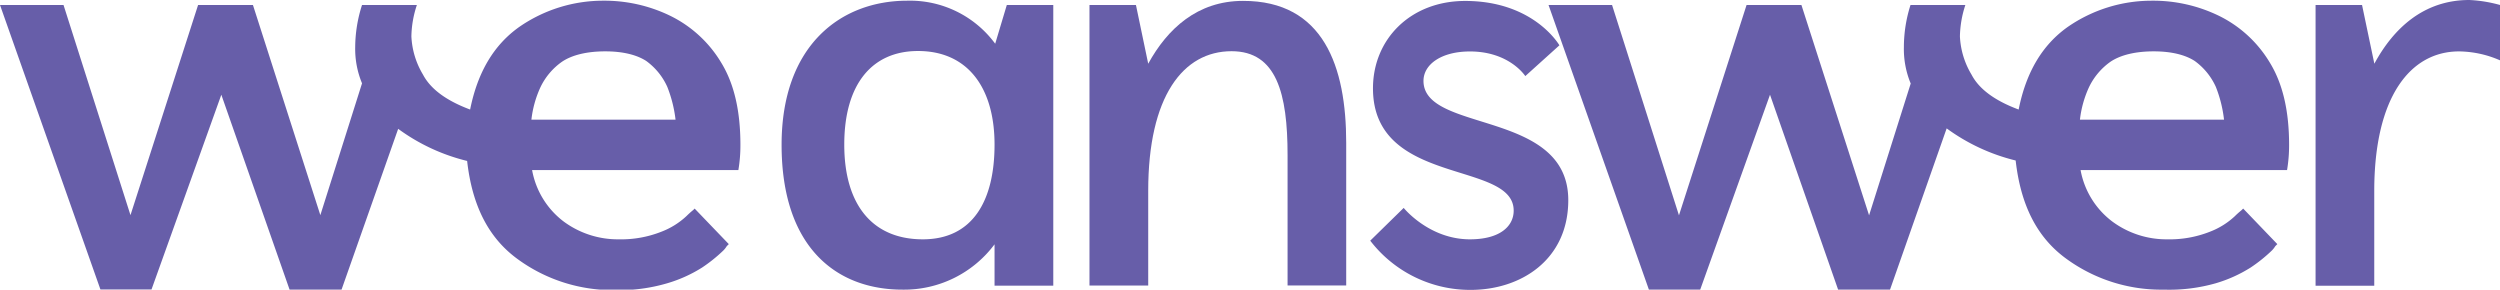
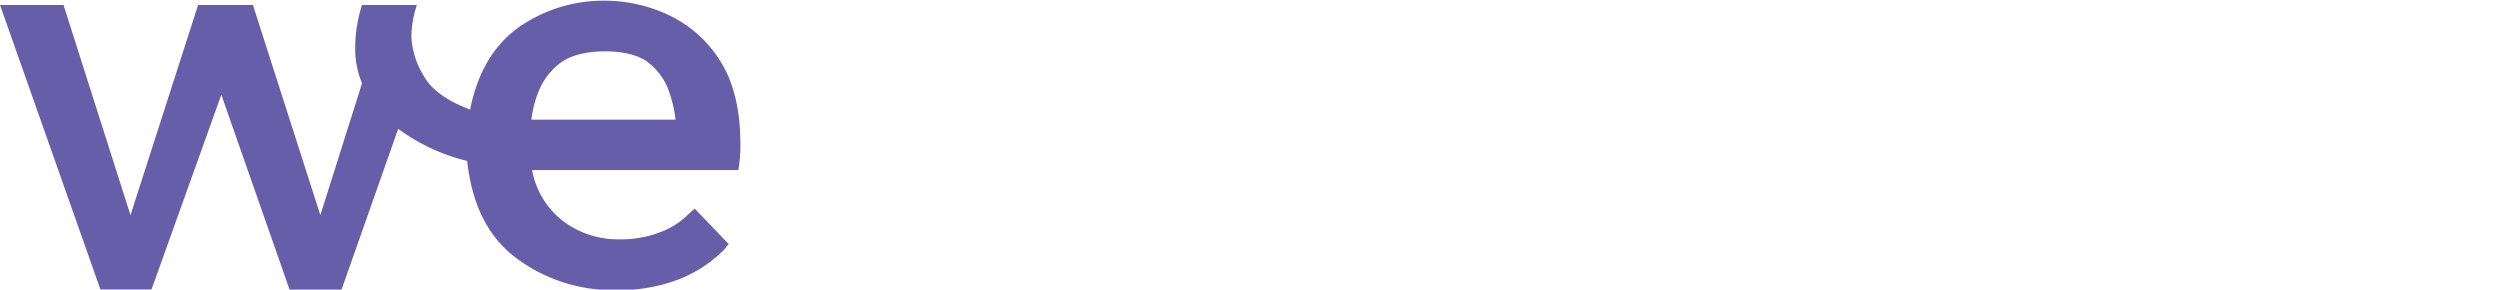
<svg xmlns="http://www.w3.org/2000/svg" viewBox="0 0 501.41 58.09">
  <defs>
    <style>.cls-1{fill:#675ea9;}</style>
  </defs>
  <g id="Layer_2" data-name="Layer 2">
    <g id="Layer_1-2" data-name="Layer 1">
      <path class="cls-1" d="M134.39,3.15a24.44,24.44,0,0,1,10.28,9.45c2.6,4.25,3.83,9.73,3.83,16.44a29.66,29.66,0,0,1-.41,5.07H106.72A16.62,16.62,0,0,0,113,44.39,18.27,18.27,0,0,0,124.12,48a21.9,21.9,0,0,0,8.49-1.51,15.38,15.38,0,0,0,5.07-3.15,18.19,18.19,0,0,1,1.37-1.23l.27-.28,6.85,7.13-.41.41a4.54,4.54,0,0,1-.82,1,30.33,30.33,0,0,1-4.11,3.28,27.62,27.62,0,0,1-7,3.16,33.9,33.9,0,0,1-10.41,1.37,32.3,32.3,0,0,1-19.73-6.31c-5.75-4.24-9-10.68-10-19.59a39,39,0,0,1-13.83-6.44L68.5,58.09H58.08L44.39,19l-14,39.05H20.14L0,1H12.74L26.17,43.15,39.73,1h11L64.25,43.15l8.36-26.44a18,18,0,0,1-1.37-7.26A28,28,0,0,1,72.61,1h11a20.9,20.9,0,0,0-1.1,6.3,16.31,16.31,0,0,0,2.33,7.67q2.27,4.32,9.45,7c1.51-7.54,4.8-13,9.87-16.58A29.5,29.5,0,0,1,121,.14,30.17,30.17,0,0,1,134.39,3.15ZM135.49,24a26.05,26.05,0,0,0-1.65-6.57,13,13,0,0,0-4.24-5.21c-1.92-1.23-4.66-1.92-8.22-1.92s-6.58.69-8.63,2.06a13.15,13.15,0,0,0-4.39,5.21A21.26,21.26,0,0,0,106.58,24Z" />
-       <path class="cls-1" d="M211.25,1v56.3H199.47V49A22.61,22.61,0,0,1,181,58.09c-13.28,0-24.24-8.5-24.24-29.05,0-20,11.91-28.9,25.2-28.9A21.22,21.22,0,0,1,199.6,8.77L201.93,1ZM199.47,29c0-11.37-5.35-18.77-15.35-18.77-9.17,0-14.79,6.58-14.79,18.77S175.08,48,185.08,48,199.47,40.28,199.47,29Z" />
-       <path class="cls-1" d="M270,28.63V57.26H258.24V31.1c0-12.33-2.19-20.83-11.23-20.83-9.73,0-16.72,9.05-16.72,28v19H218.51V1h9.32l2.46,11.78c3.84-7,9.87-12.6,19-12.6C265.5.14,270,13.43,270,28.63Z" />
-       <path class="cls-1" d="M314.54,40.14c0,11.92-9.45,18-19.58,18a25.27,25.27,0,0,1-20.14-9.87l6.71-6.57S286.6,48,294.82,48c6,0,8.77-2.61,8.77-5.76,0-10.13-28.22-4.79-28.22-24.52,0-9.86,7.53-17.53,18.49-17.53,13.84,0,18.9,8.9,18.9,8.9l-6.84,6.17s-3.16-4.94-11.1-4.94c-5.76,0-9.32,2.61-9.32,5.9C285.5,26.71,314.54,21.92,314.54,40.14Z" />
-       <path class="cls-1" d="M445,3.15a24.42,24.42,0,0,1,10.27,9.45c2.6,4.25,3.84,9.73,3.84,16.44a29.66,29.66,0,0,1-.41,5.07H417.29a16.64,16.64,0,0,0,6.31,10.28A18.26,18.26,0,0,0,434.69,48a21.92,21.92,0,0,0,8.5-1.51,15.32,15.32,0,0,0,5.06-3.15c.69-.69,1.24-1.1,1.37-1.23l.28-.28,6.85,7.13-.41.41a4.54,4.54,0,0,1-.82,1,30.33,30.33,0,0,1-4.11,3.28,27.79,27.79,0,0,1-7,3.16A33.94,33.94,0,0,1,434,58.09a32.28,32.28,0,0,1-19.73-6.31c-5.75-4.24-9-10.68-10-19.59a39.13,39.13,0,0,1-13.84-6.44L379.07,58.09H368.66L355,19,341,58.09H330.71L310.58,1h12.74l13.42,42.19L350.3,1h11l13.57,42.19,8.35-26.44a18,18,0,0,1-1.37-7.26A28,28,0,0,1,383.18,1h11a21.19,21.19,0,0,0-1.09,6.3,16.31,16.31,0,0,0,2.33,7.67q2.25,4.32,9.45,7c1.5-7.54,4.79-13,9.86-16.58A29.55,29.55,0,0,1,431.54.14,30.17,30.17,0,0,1,445,3.15ZM446.06,24a25.62,25.62,0,0,0-1.64-6.57,13,13,0,0,0-4.25-5.21c-1.92-1.23-4.66-1.92-8.22-1.92s-6.57.69-8.63,2.06a13.21,13.21,0,0,0-4.38,5.21A21.26,21.26,0,0,0,417.16,24Z" />
-       <path class="cls-1" d="M501.41,1v11.1a21,21,0,0,0-8.22-1.79c-9.72,0-17,9.05-17,28v19H464.42V1h9.32l2.47,11.78C480,5.75,486.07,0,495.25,0A27.55,27.55,0,0,1,501.41,1Z" />
    </g>
  </g>
</svg>